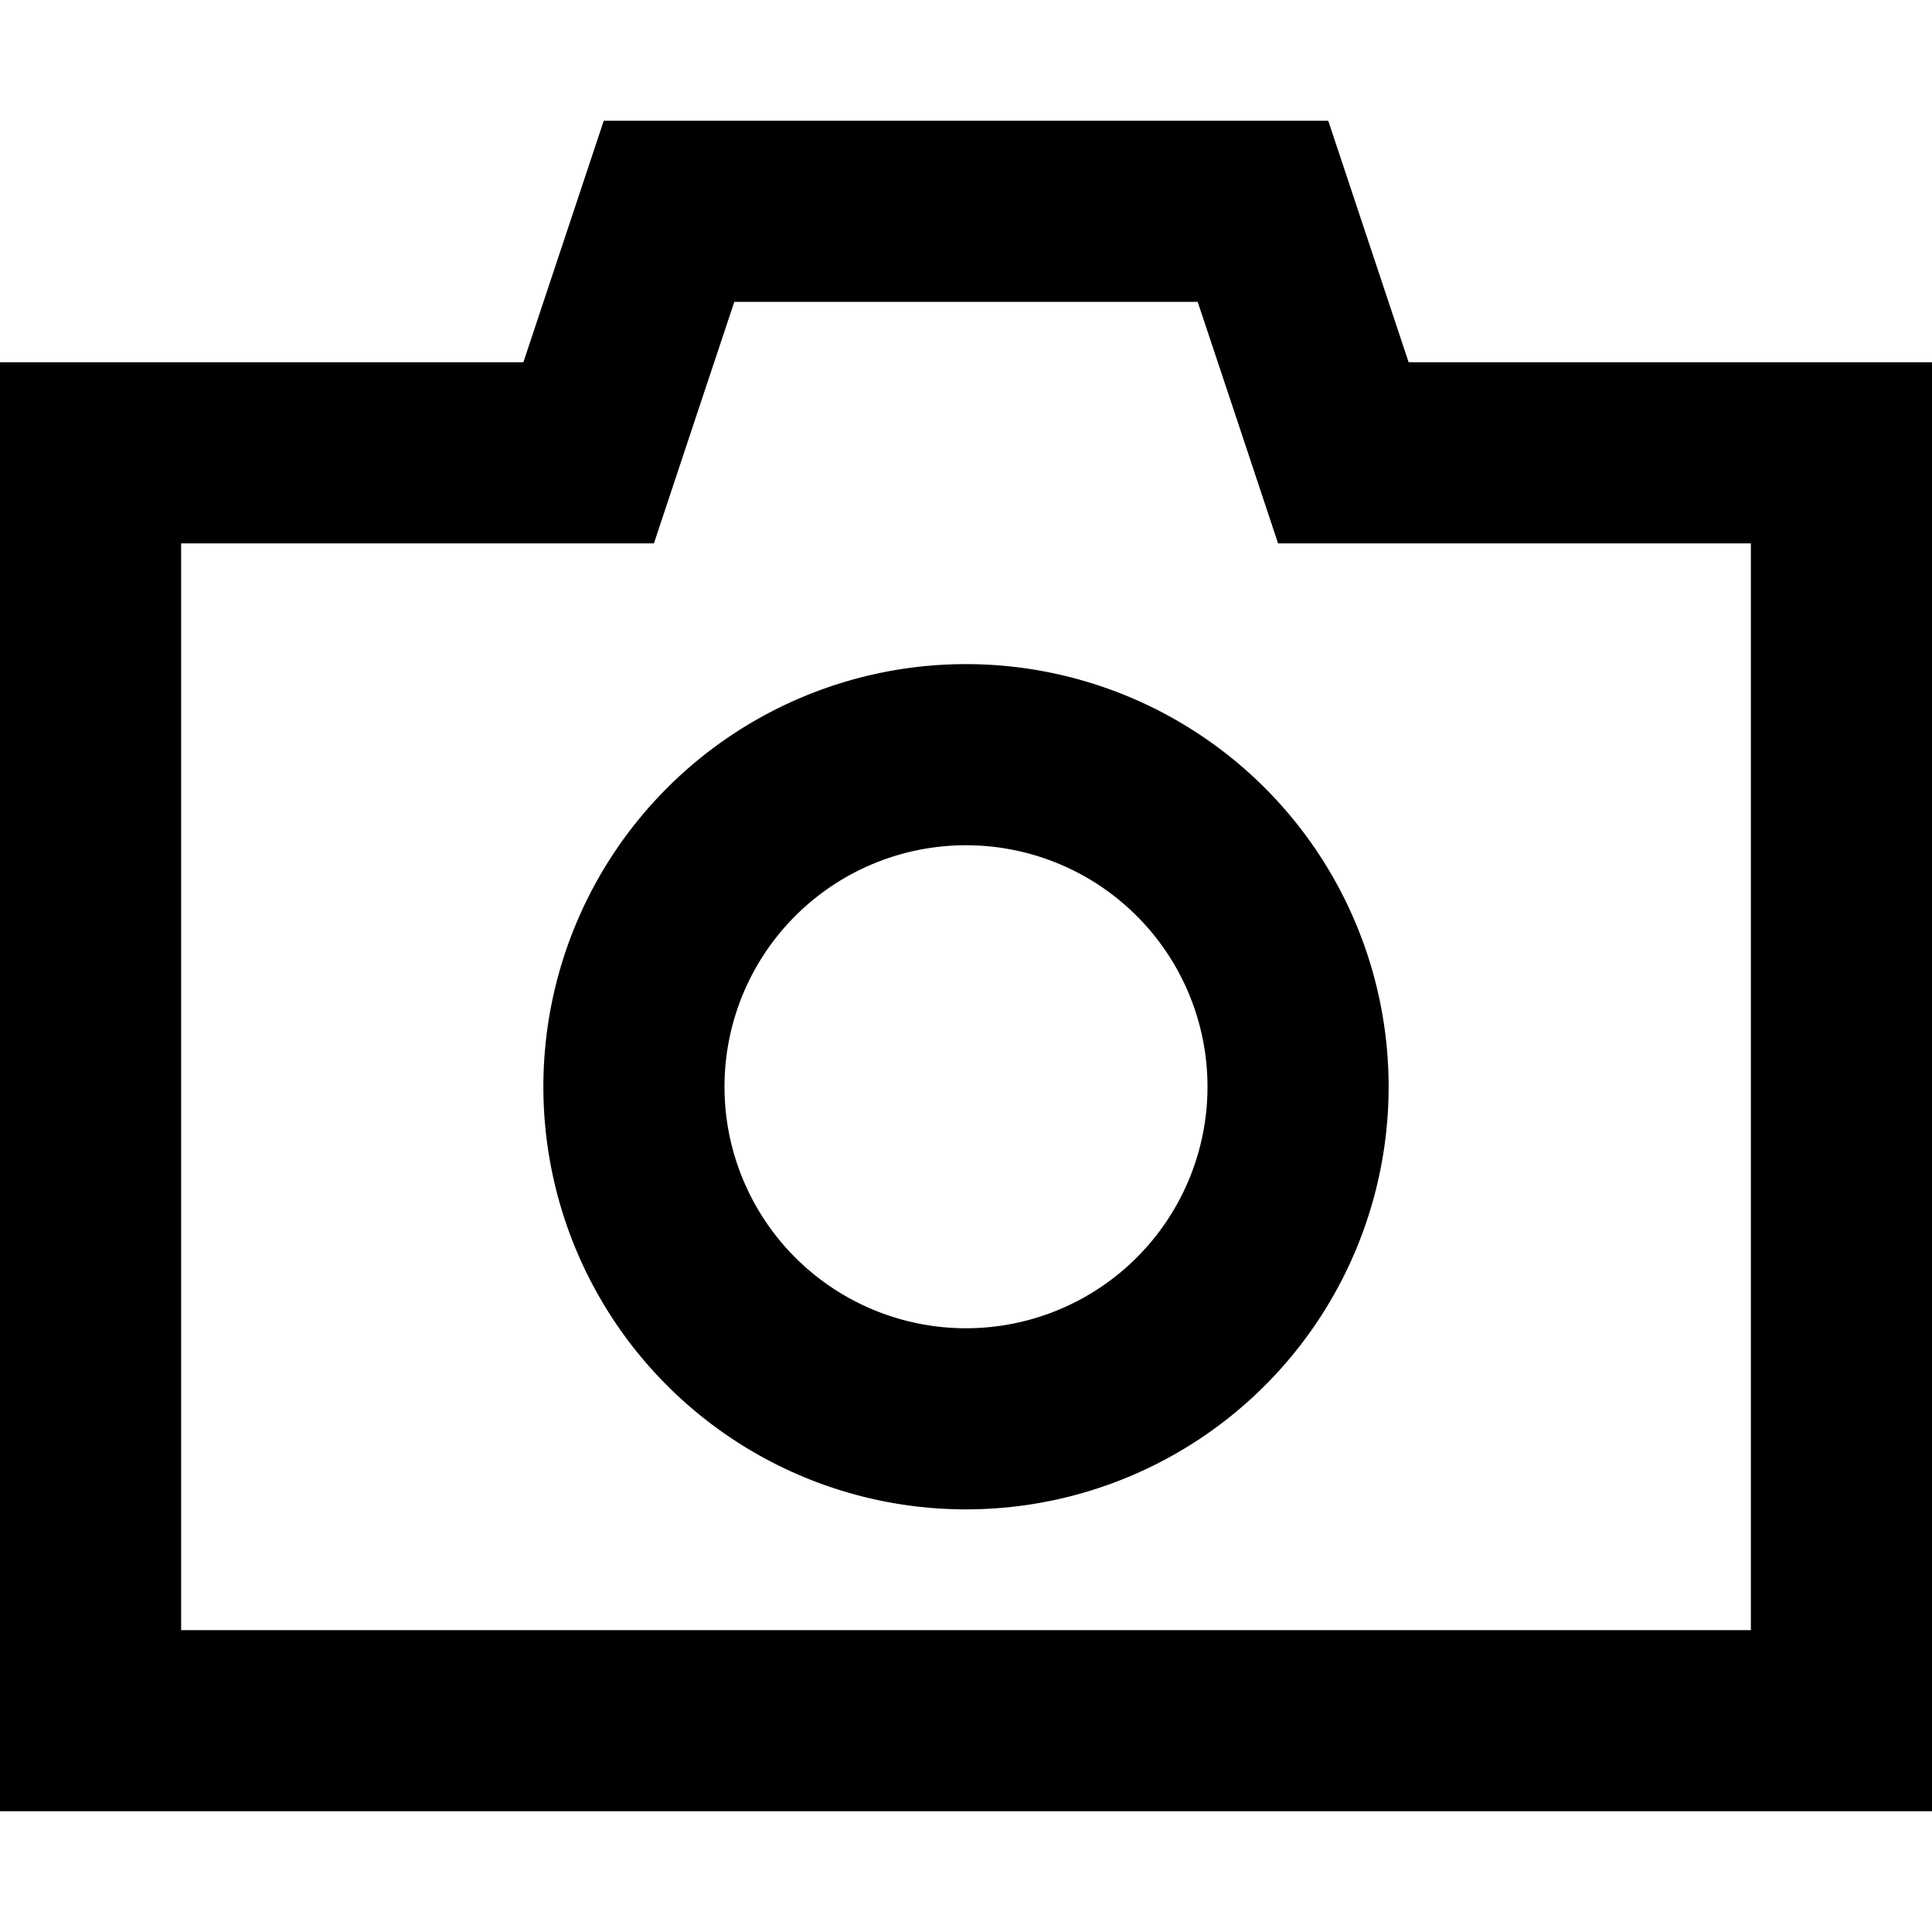
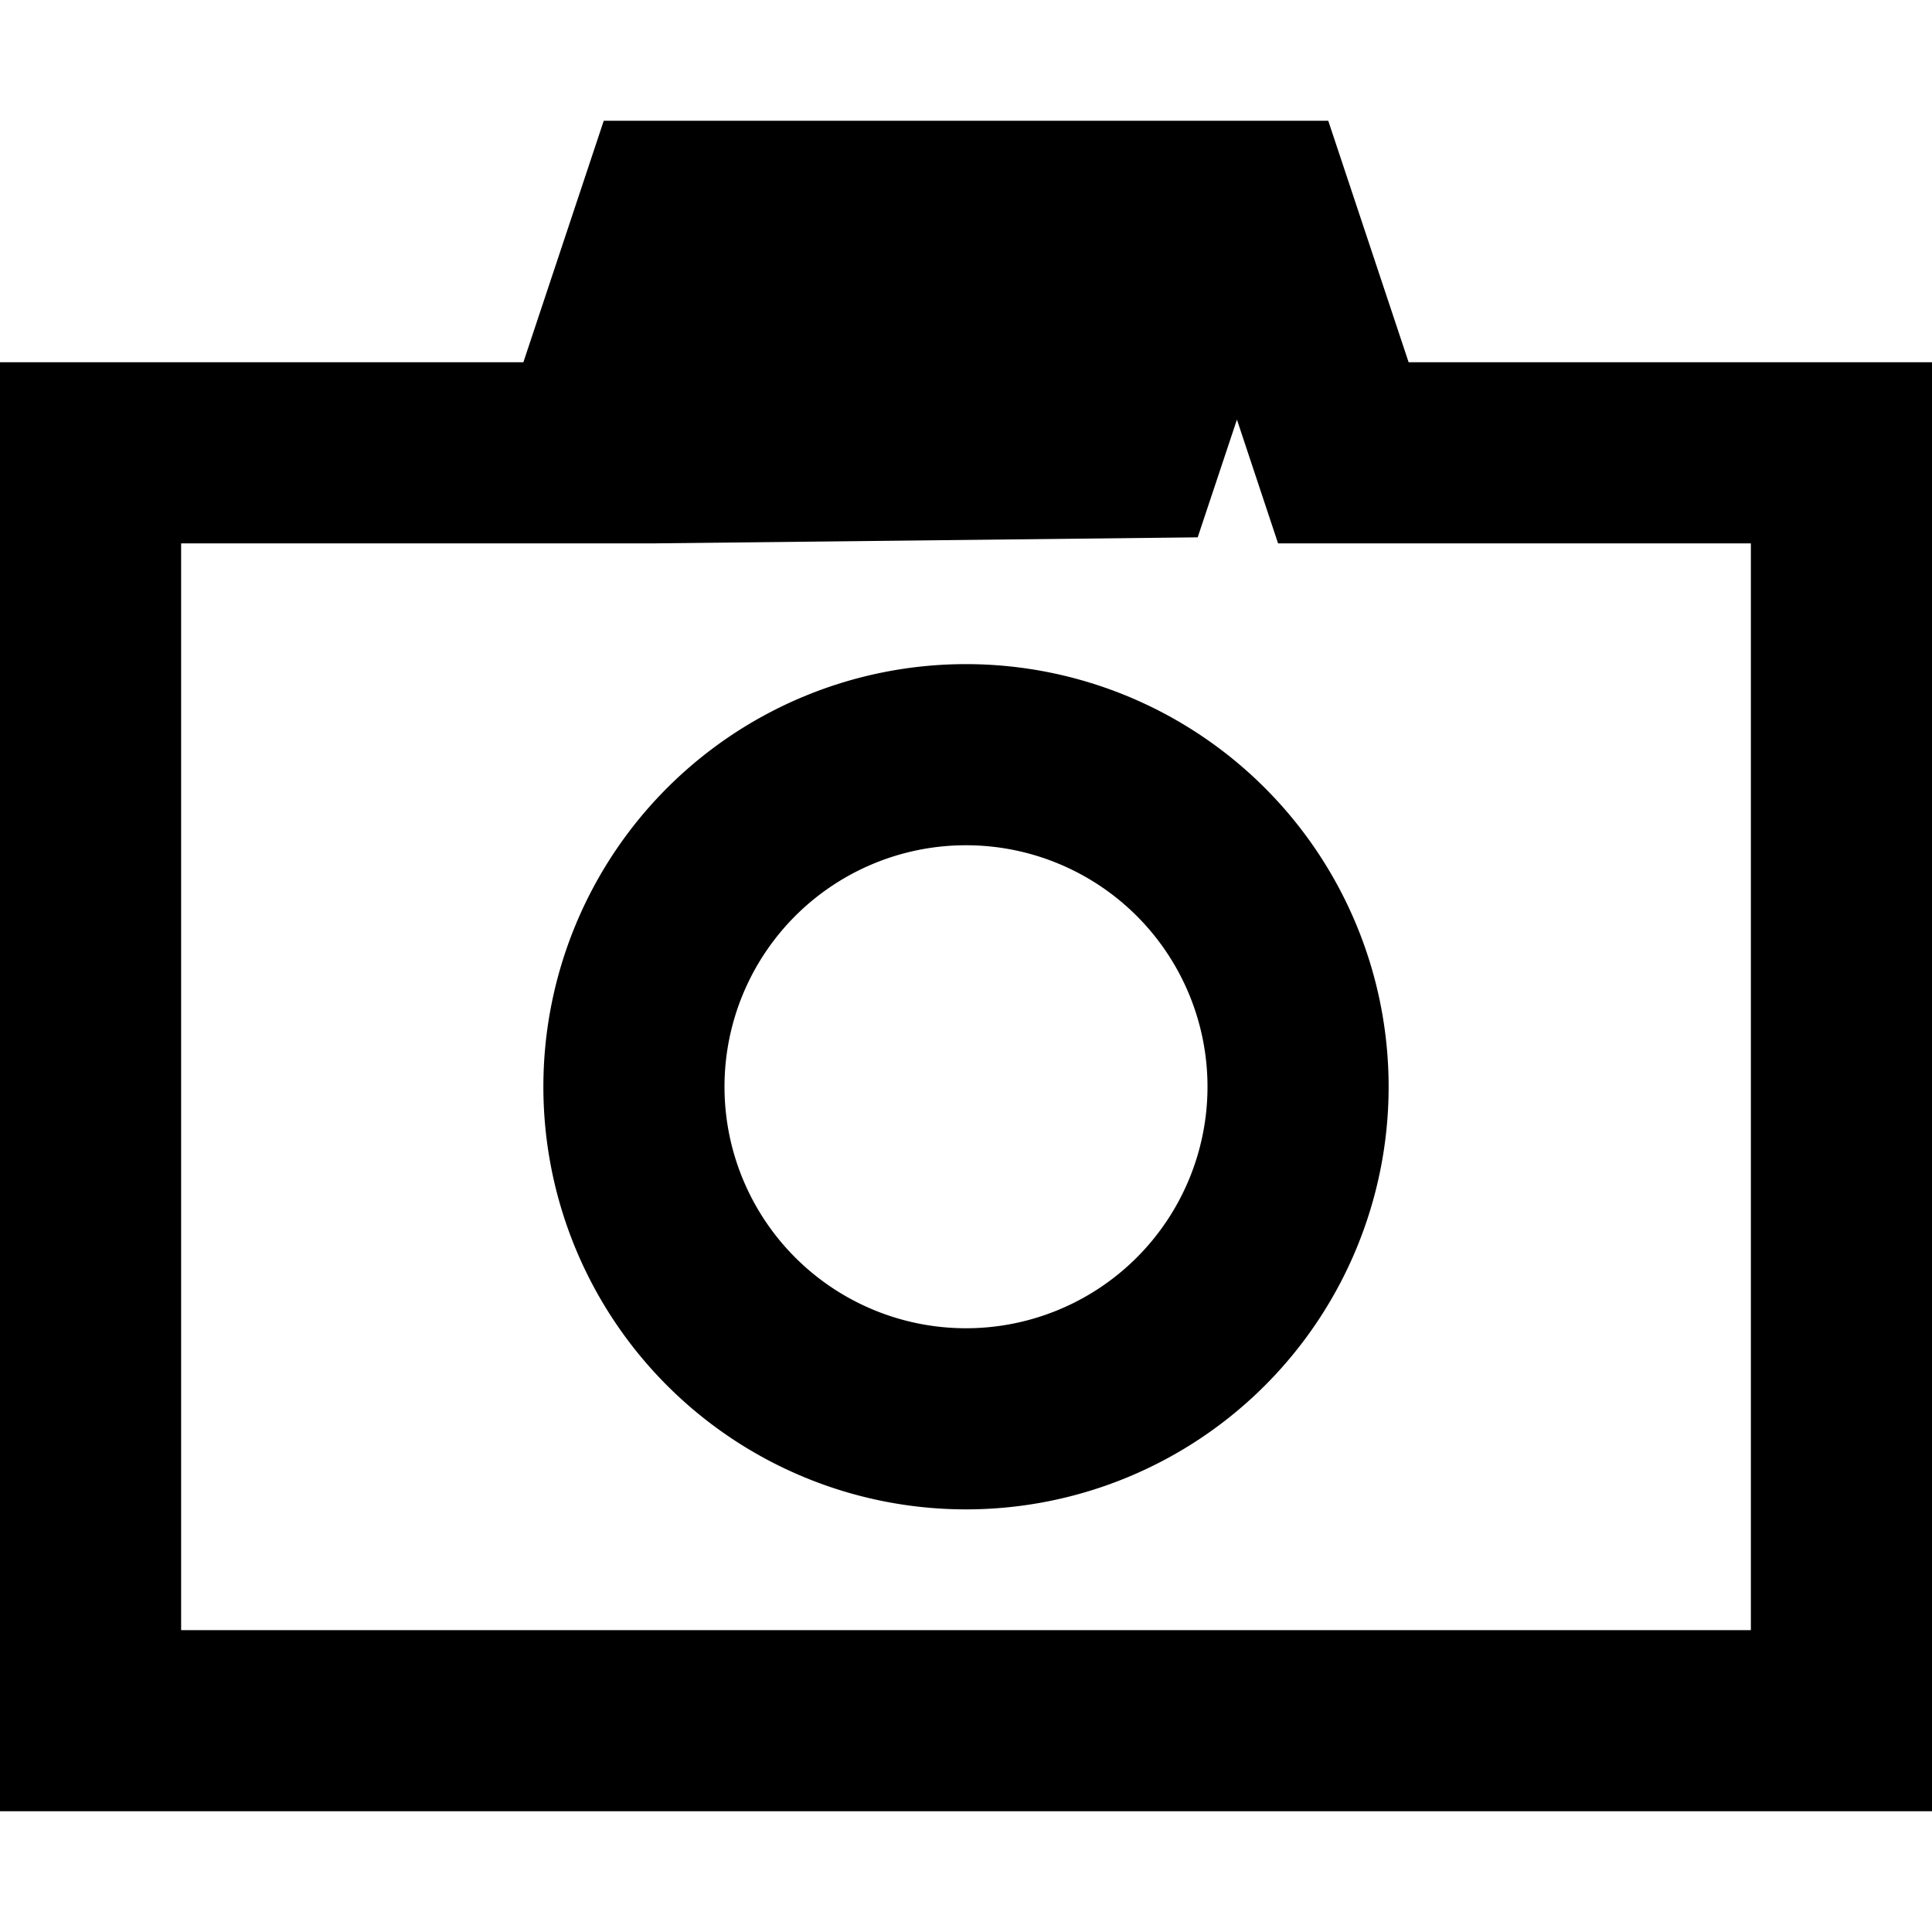
<svg xmlns="http://www.w3.org/2000/svg" viewBox="0 0 512 512">
-   <path d="M352 32l21.3 64L464 96l48 0 0 48 0 288 0 48-48 0L48 480 0 480l0-48L0 144 0 96l48 0 90.7 0L160 32l192 0zm21.3 112l-34.6 0-10.9-32.8L317.4 80 194.6 80l-10.4 31.2L173.3 144l-34.6 0L48 144l0 288 416 0 0-288-90.7 0zM256 176a112 112 0 1 1 0 224 112 112 0 1 1 0-224zm64 112a64 64 0 1 0 -128 0 64 64 0 1 0 128 0z" />
+   <path d="M352 32l21.3 64L464 96l48 0 0 48 0 288 0 48-48 0L48 480 0 480l0-48L0 144 0 96l48 0 90.7 0L160 32l192 0zm21.3 112l-34.6 0-10.9-32.8l-10.4 31.2L173.3 144l-34.6 0L48 144l0 288 416 0 0-288-90.7 0zM256 176a112 112 0 1 1 0 224 112 112 0 1 1 0-224zm64 112a64 64 0 1 0 -128 0 64 64 0 1 0 128 0z" />
</svg>